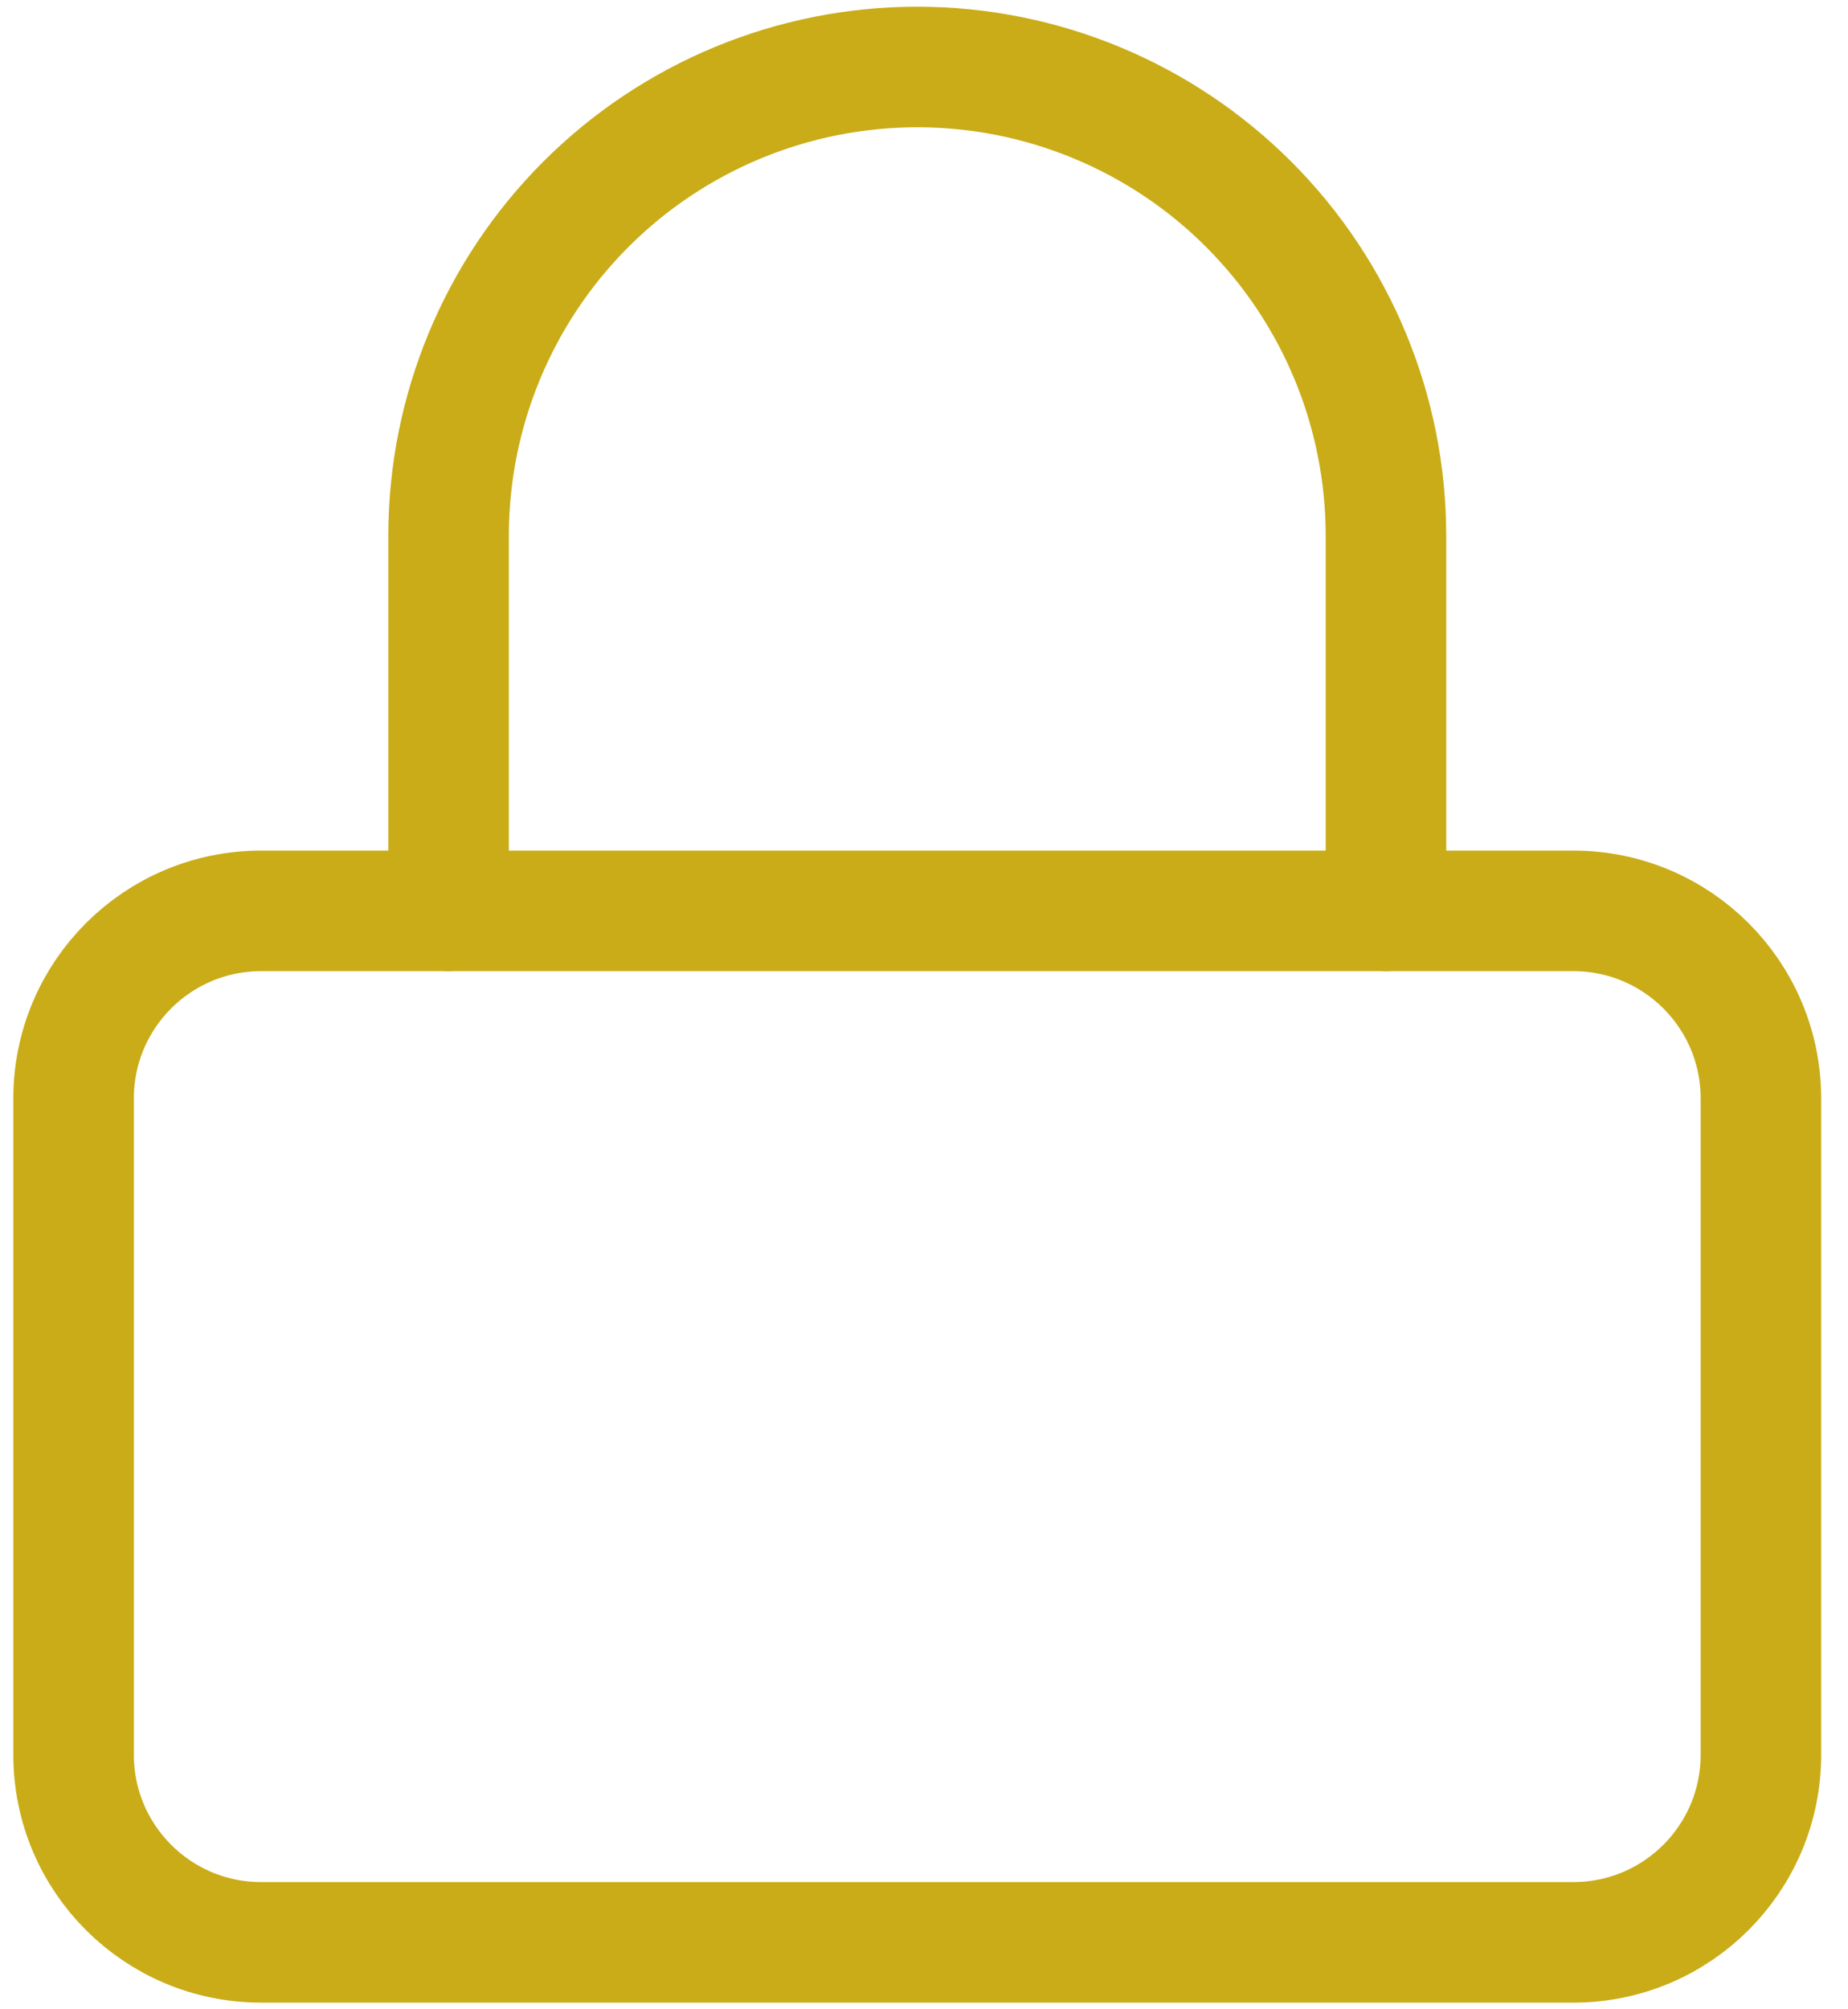
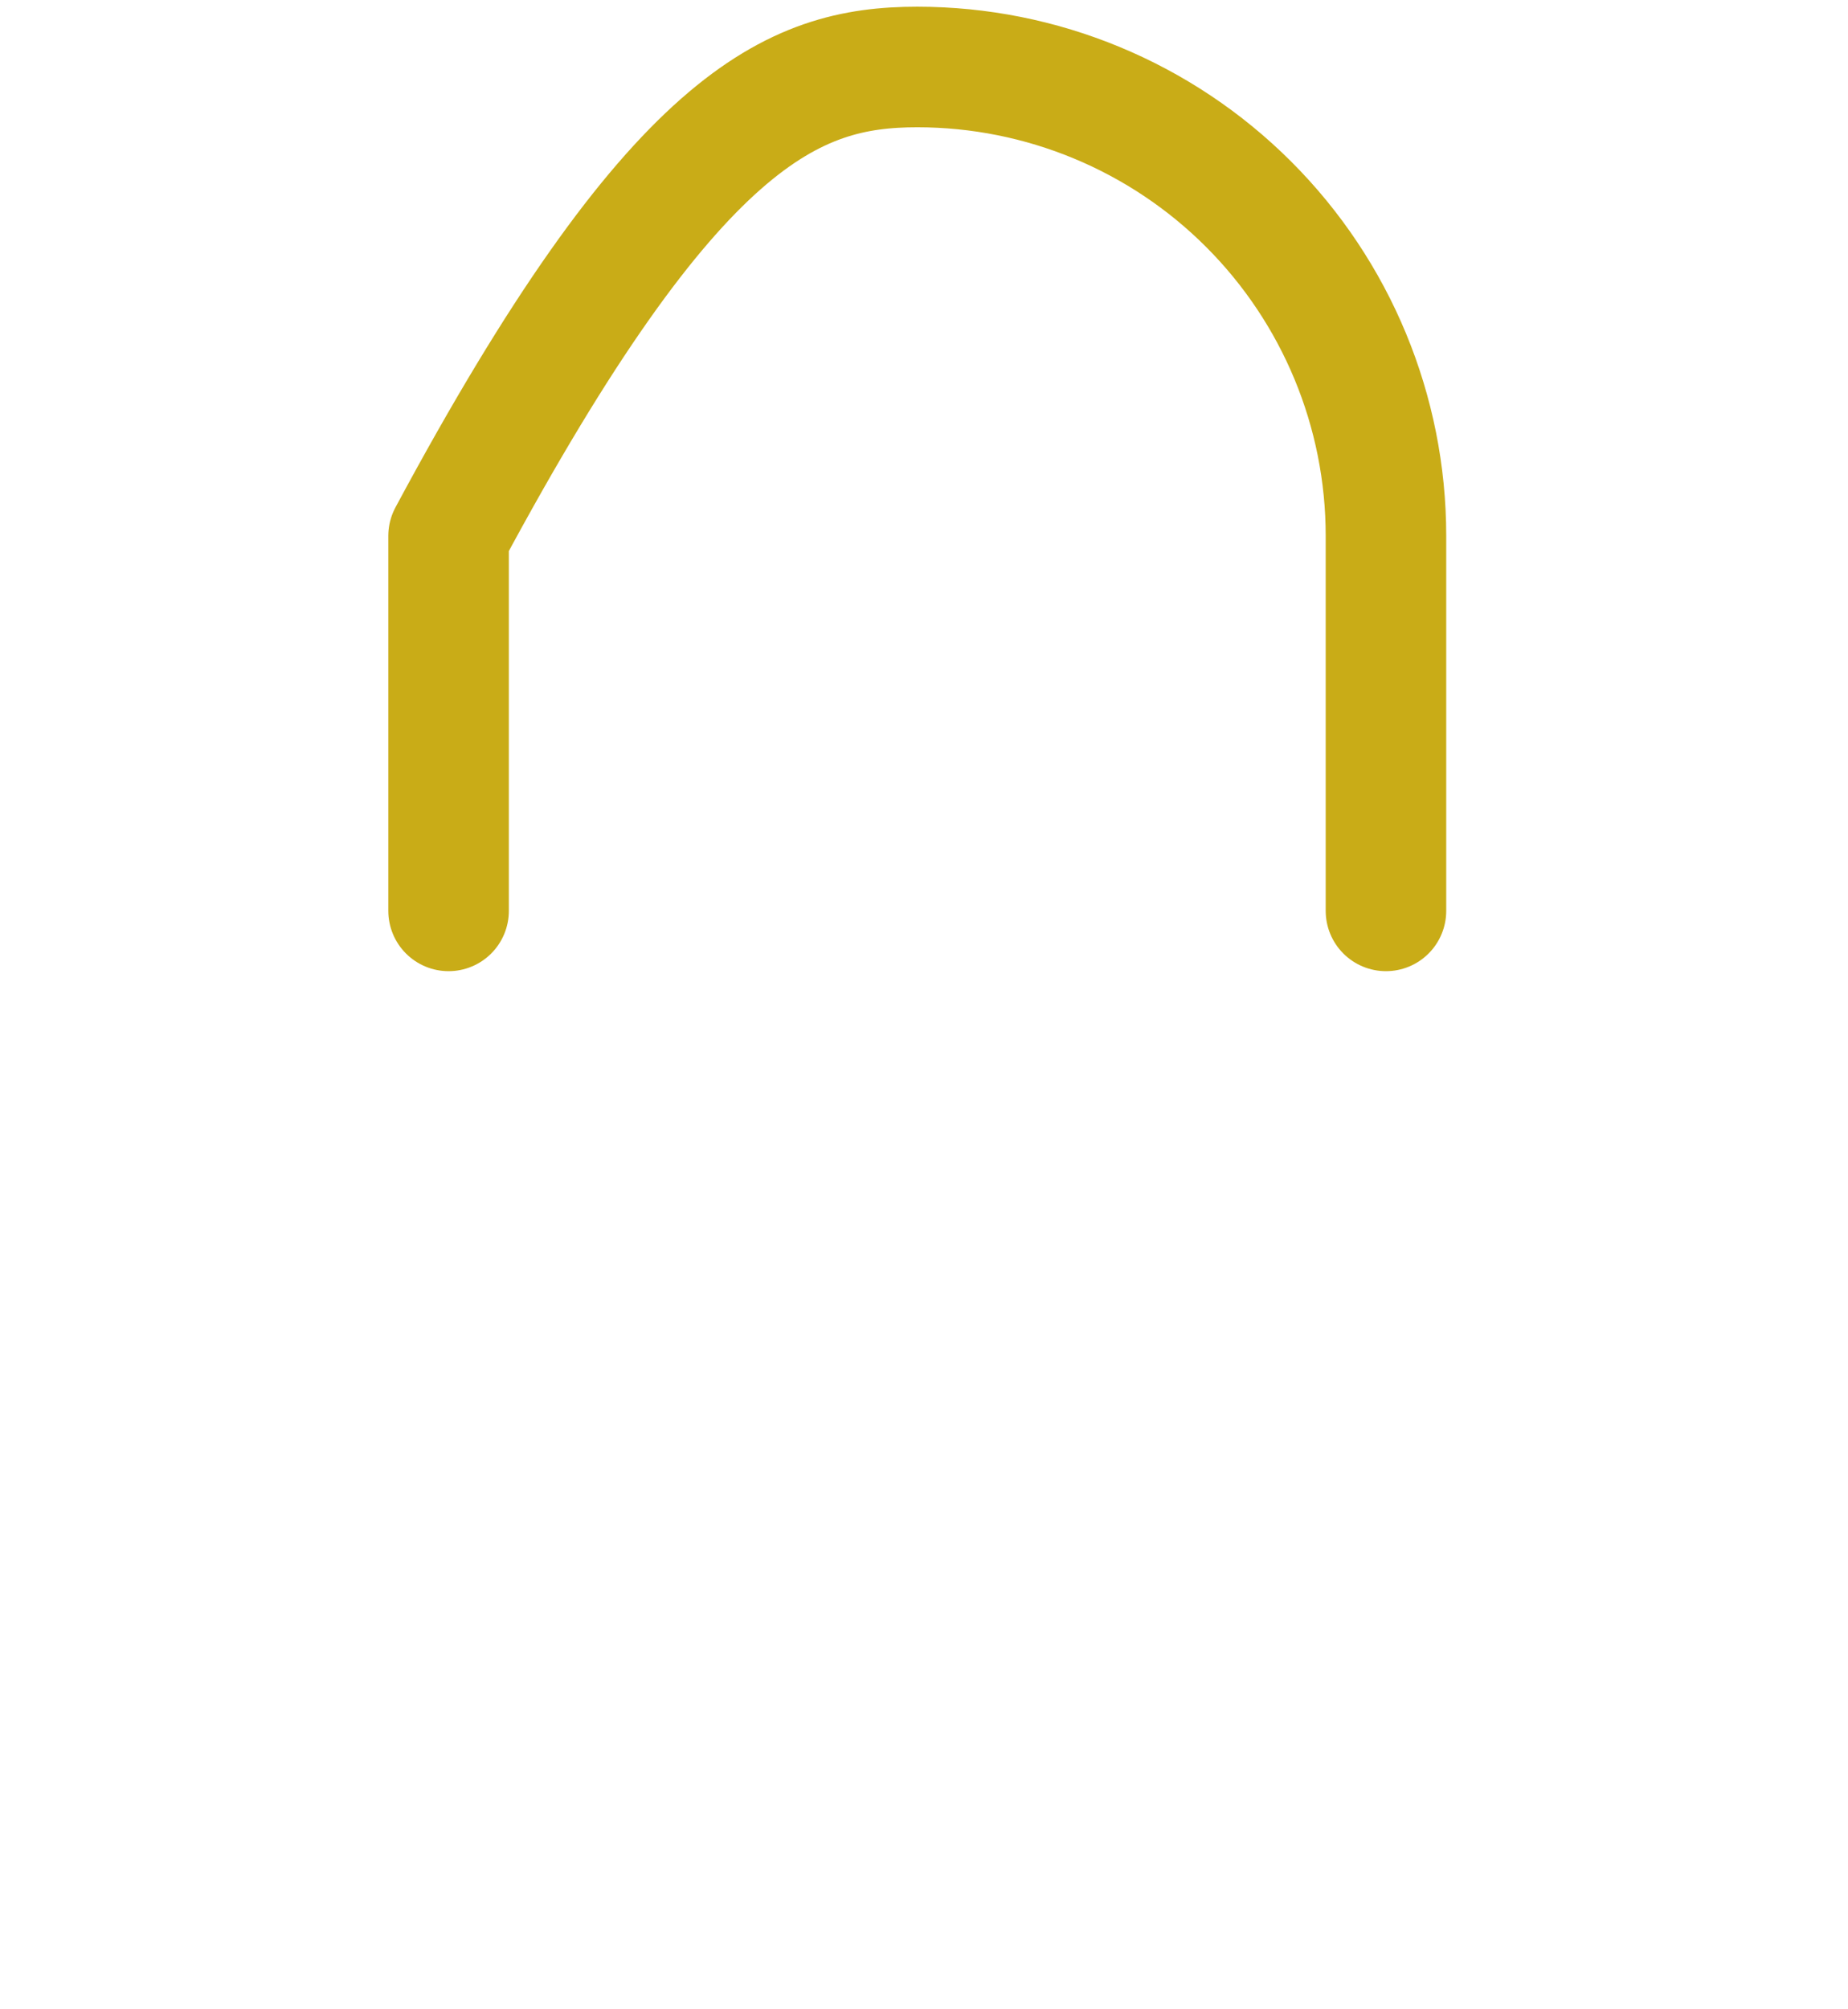
<svg xmlns="http://www.w3.org/2000/svg" width="46" height="50" viewBox="0 0 46 50" fill="none">
-   <path d="M39.165 22.667H6.499C3.921 22.667 1.832 24.756 1.832 27.334V43.667C1.832 46.244 3.921 48.334 6.499 48.334H39.165C41.743 48.334 43.832 46.244 43.832 43.667V27.334C43.832 24.756 41.743 22.667 39.165 22.667Z" stroke="#C9AC17" stroke-width="3" stroke-linecap="round" stroke-linejoin="round" />
-   <path d="M11.166 22.667V13.334C11.166 10.239 12.395 7.272 14.583 5.084C16.771 2.896 19.738 1.667 22.833 1.667C25.927 1.667 28.894 2.896 31.082 5.084C33.27 7.272 34.499 10.239 34.499 13.334V22.667" stroke="#C9AC17" stroke-width="3" stroke-linecap="round" stroke-linejoin="round" />
+   <path d="M11.166 22.667V13.334C16.771 2.896 19.738 1.667 22.833 1.667C25.927 1.667 28.894 2.896 31.082 5.084C33.27 7.272 34.499 10.239 34.499 13.334V22.667" stroke="#C9AC17" stroke-width="3" stroke-linecap="round" stroke-linejoin="round" />
</svg>